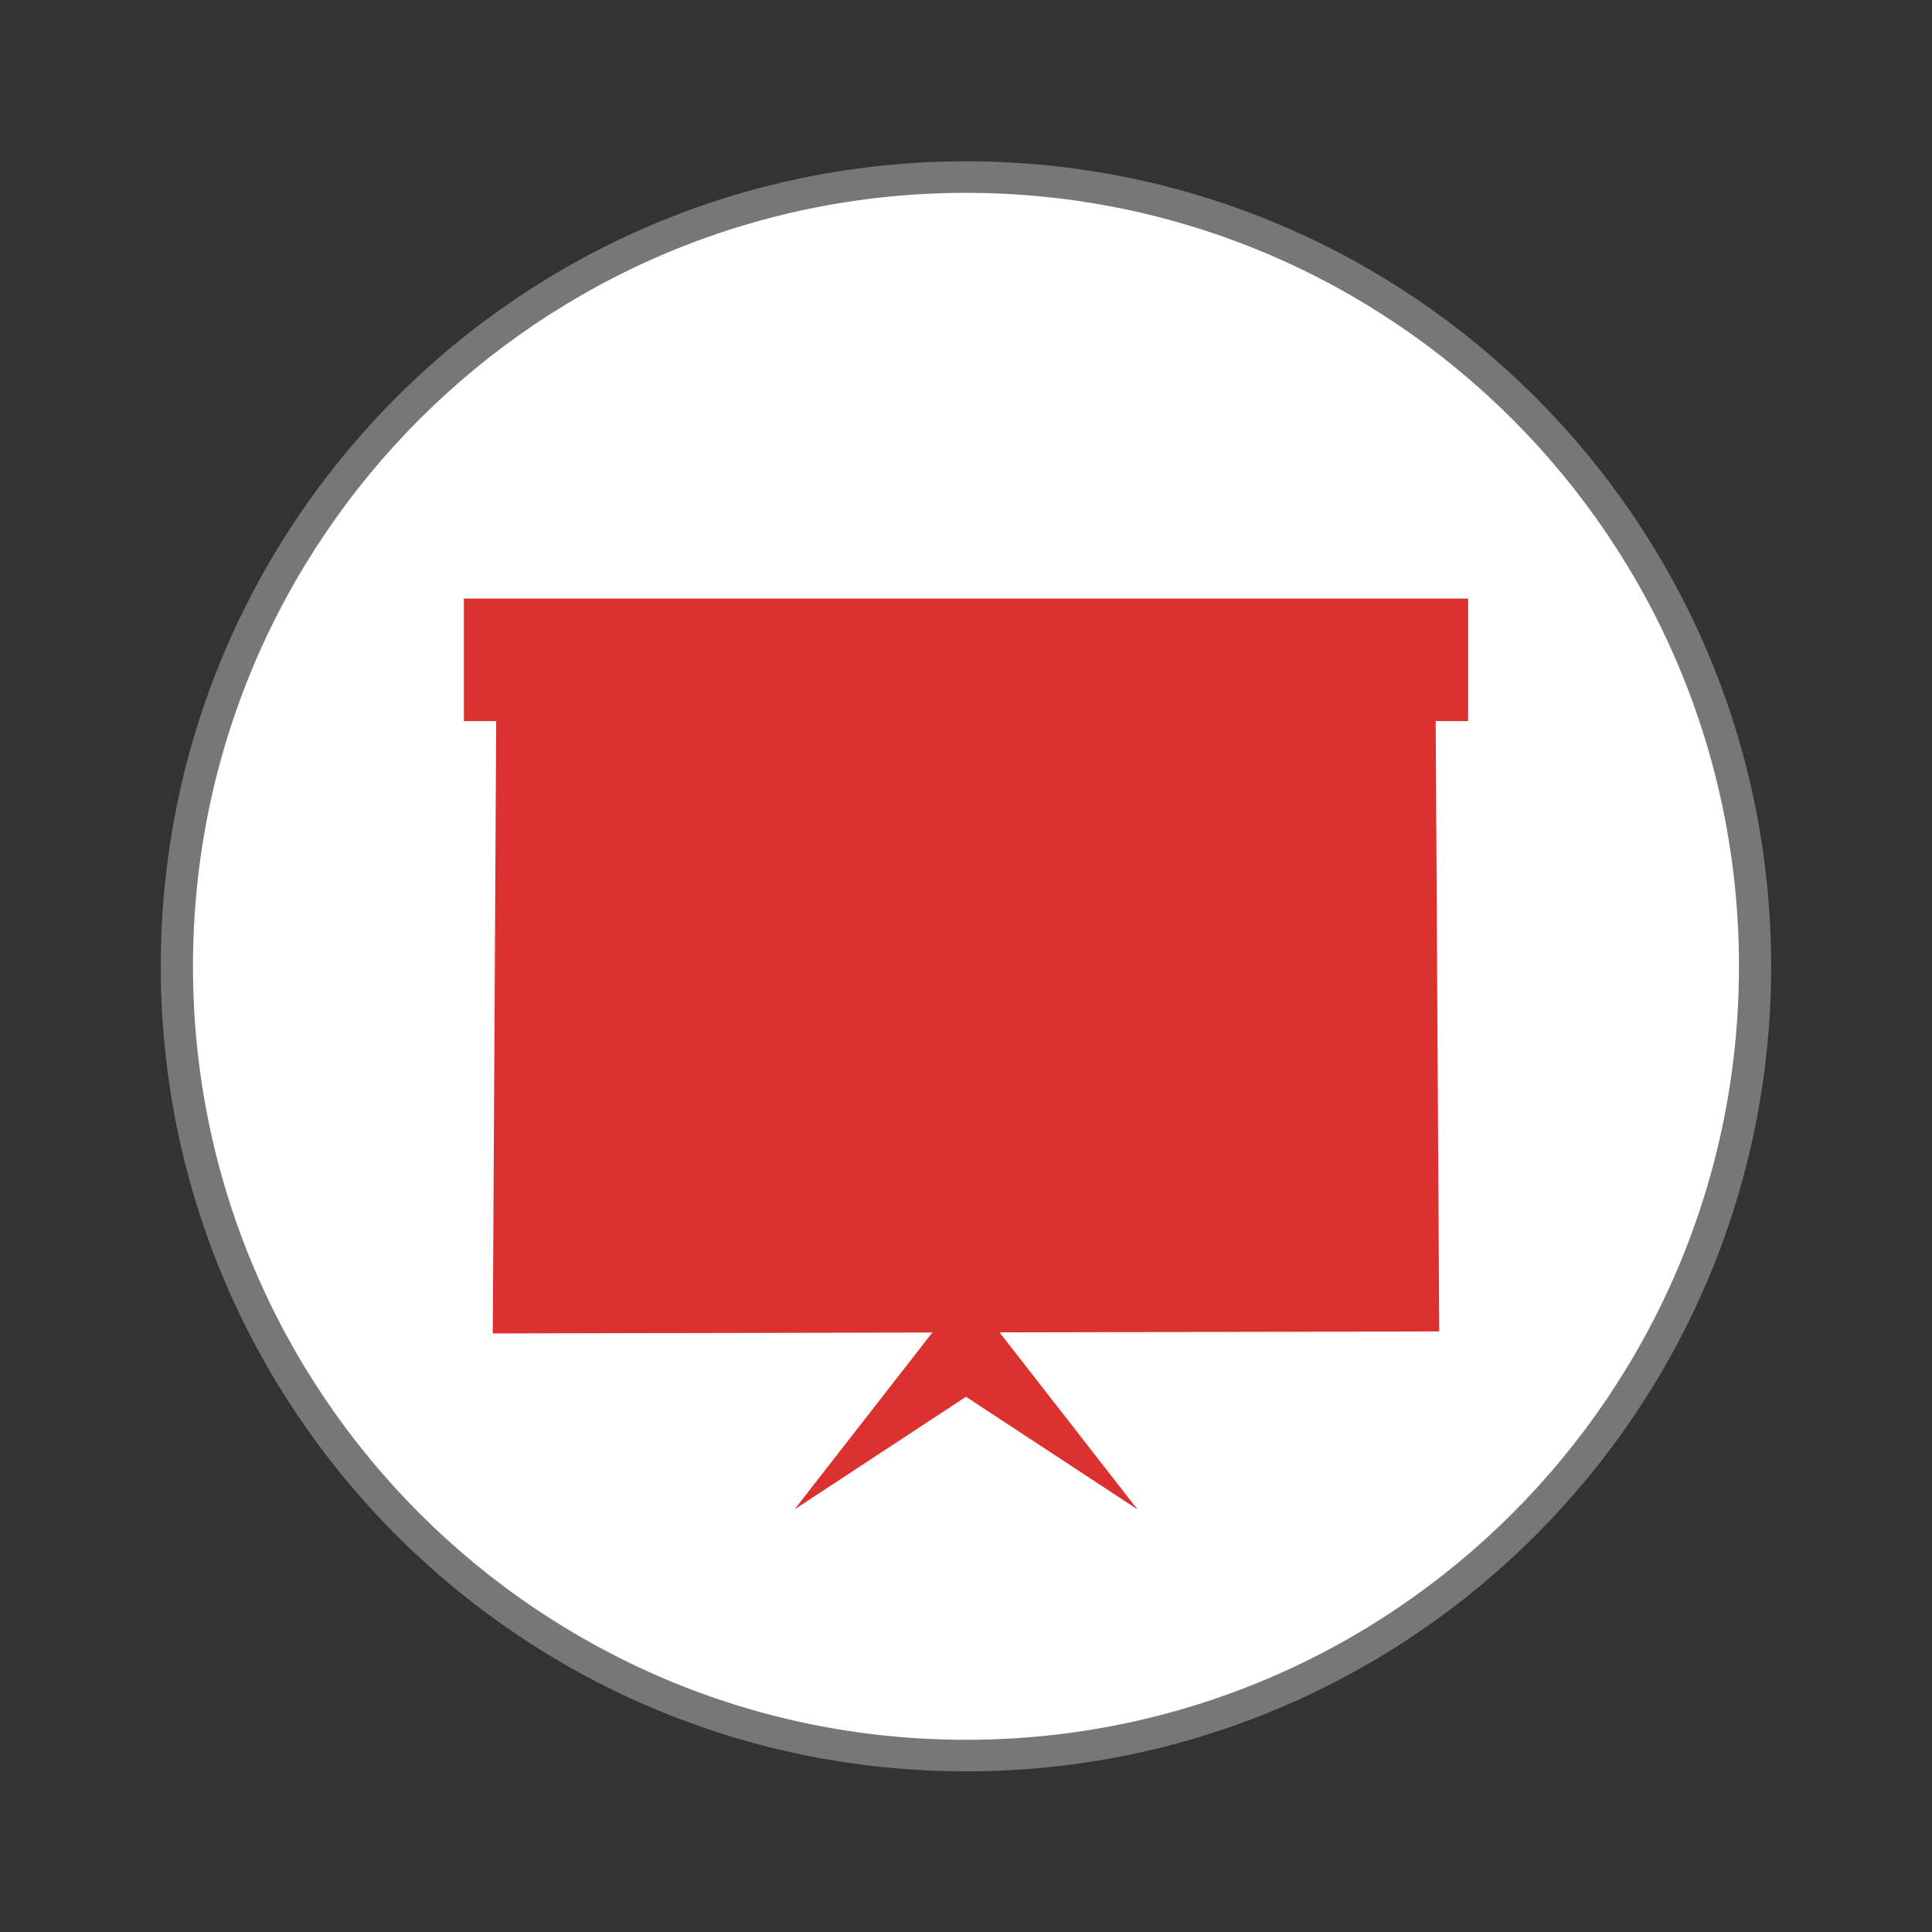
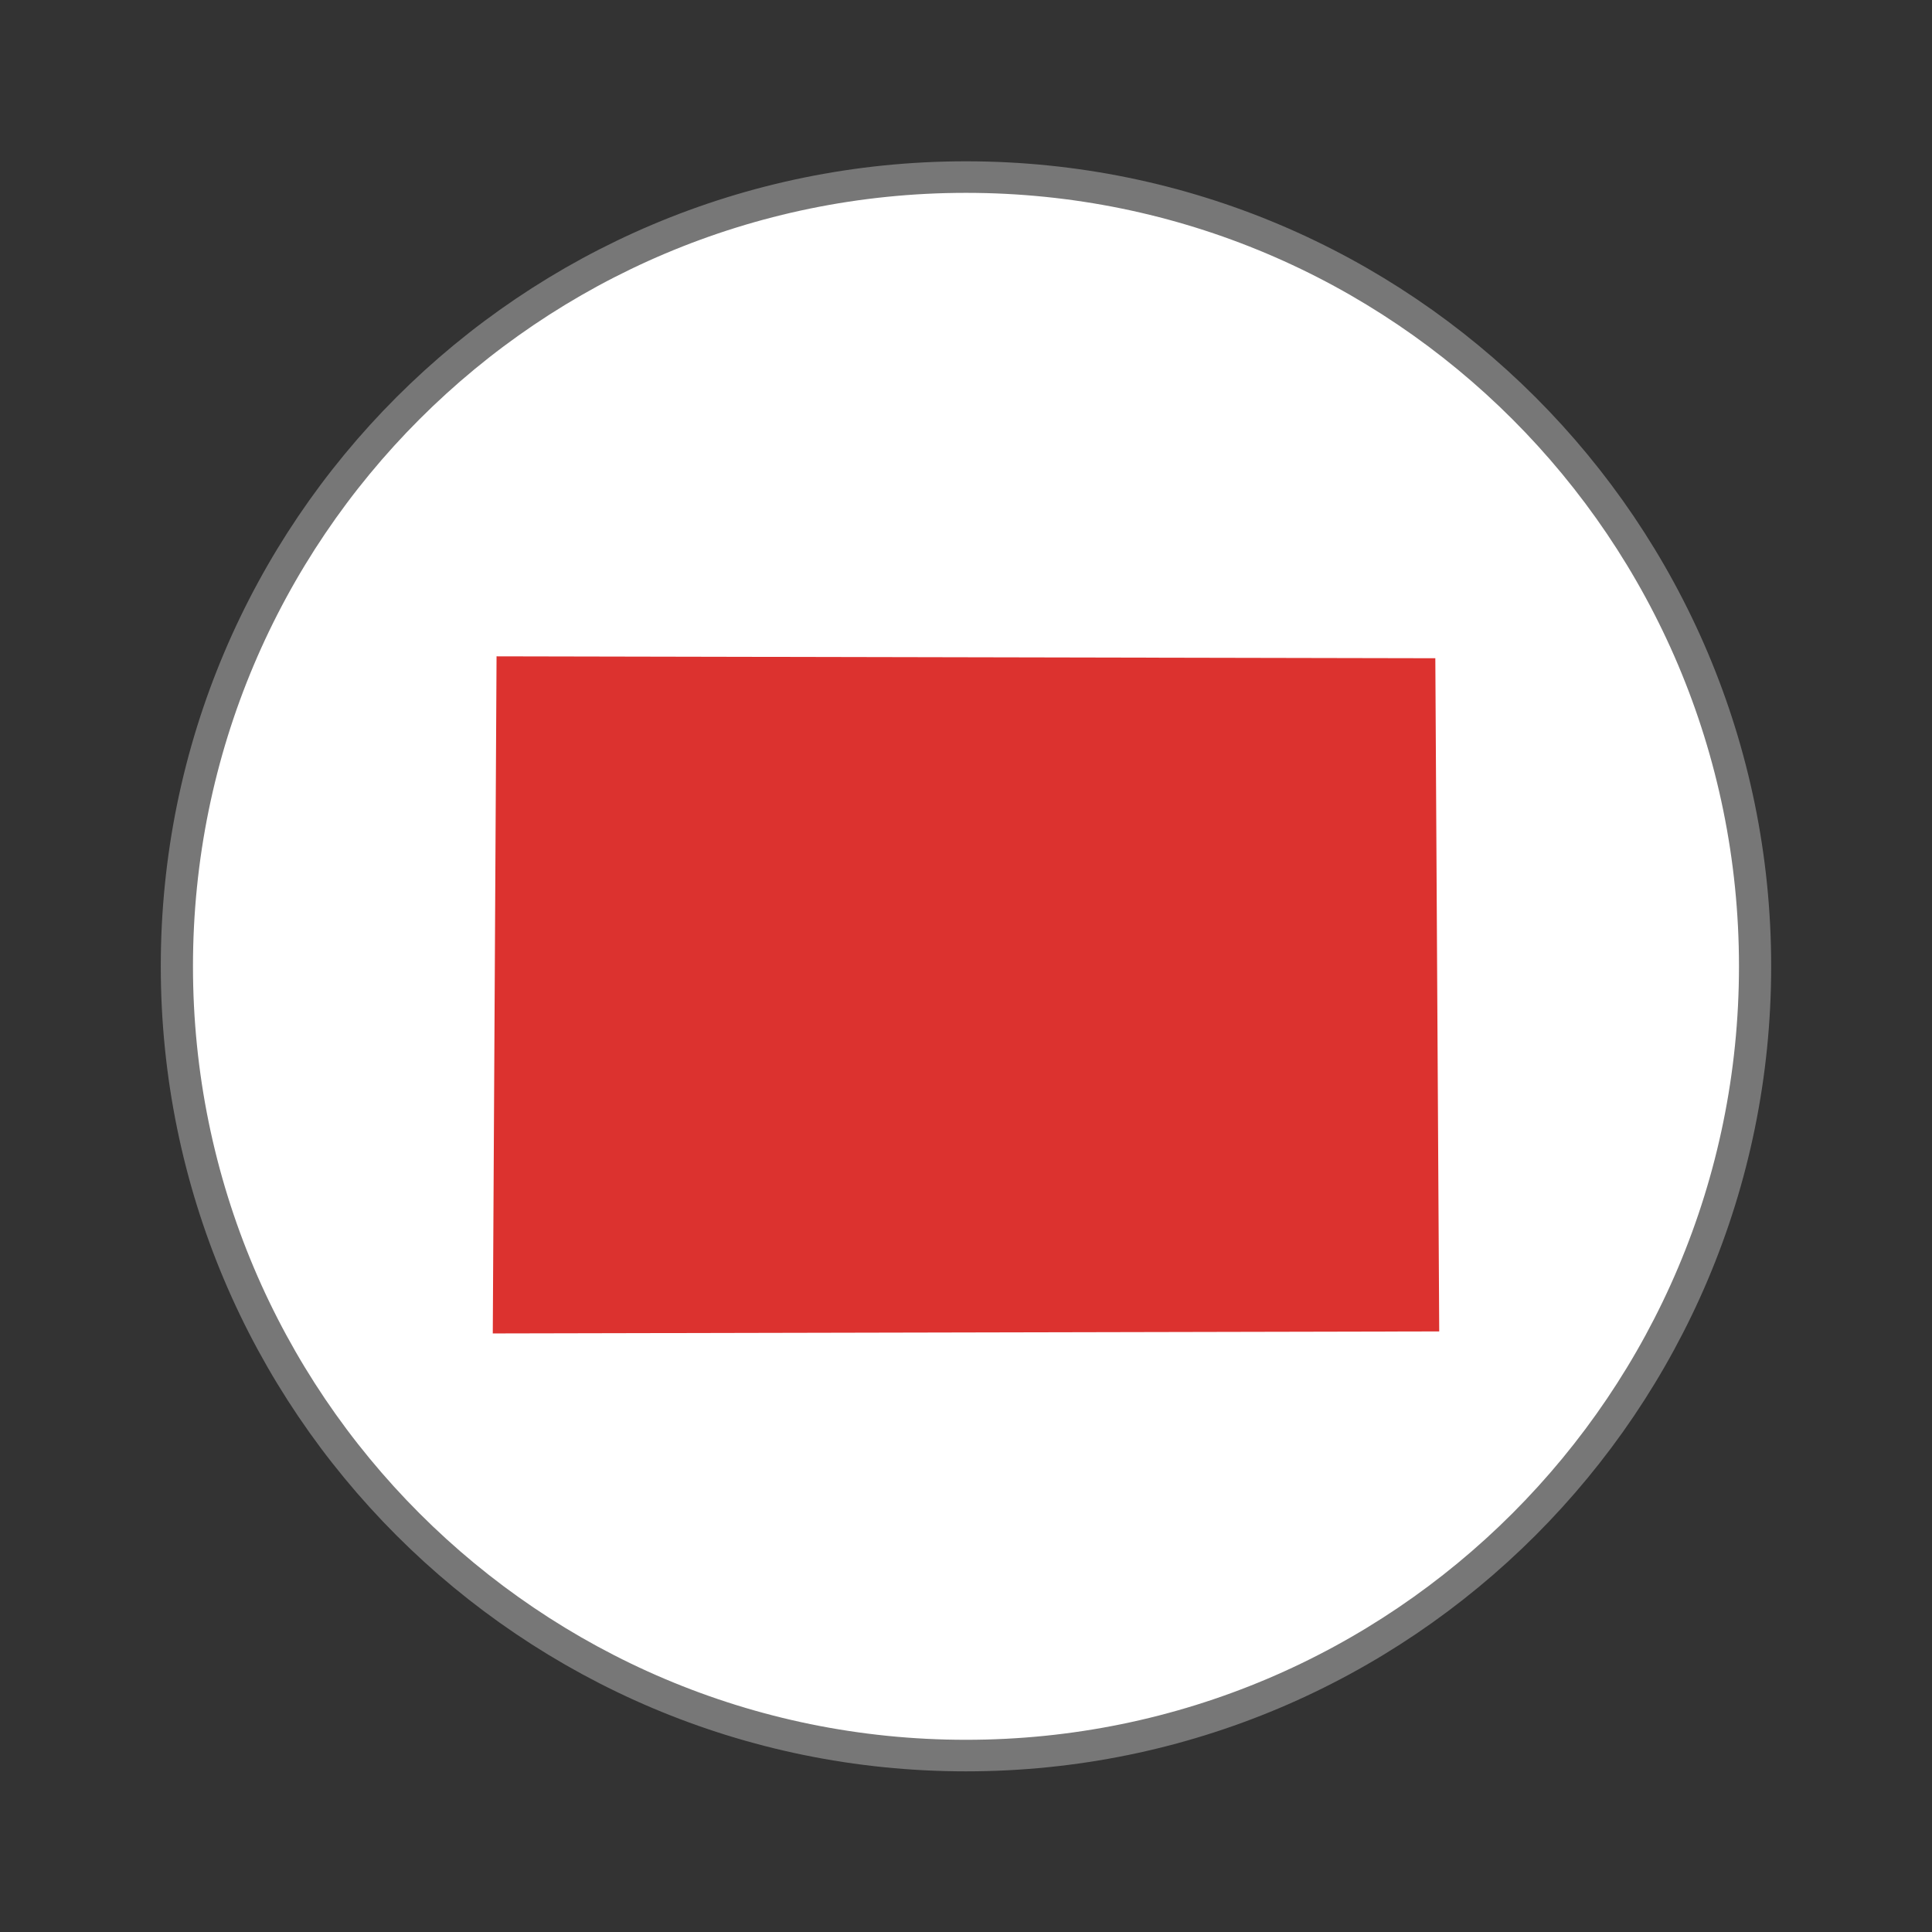
<svg xmlns="http://www.w3.org/2000/svg" width="64" height="64" viewBox="0 0 64 64">
  <rect x="0" y="0" width="64" height="64" fill="#333333" stroke="none" />
  <path style="fill:#fff;stroke:#777;stroke-width:.5" d="M 25.933 35.186 C 25.933 42.095 20.446 47.696 13.678 47.696 C 6.909 47.696 1.423 42.095 1.423 35.186 C 1.423 28.277 6.909 22.677 13.678 22.677 C 20.446 22.677 25.933 28.277 25.933 35.186 Z " transform="matrix(2.133 0 0 2.09 2.824 -41.529)" />
  <g style="fill:#dc322f">
-     <path d="M 32 42.711 L 32 46.27 L 26.32 50 " />
-     <path d="M 32 42.711 L 32 46.27 L 37.68 50 " />
+     <path d="M 32 42.711 L 32 46.27 " />
    <path d="M 16.324 44.172 L 16.449 21.742 L 47.547 21.805 L 47.676 44.105 Z " />
-     <path d="M 15.367 19.828 L 48.633 19.828 L 48.633 23.887 L 15.367 23.887 Z " />
  </g>
</svg>